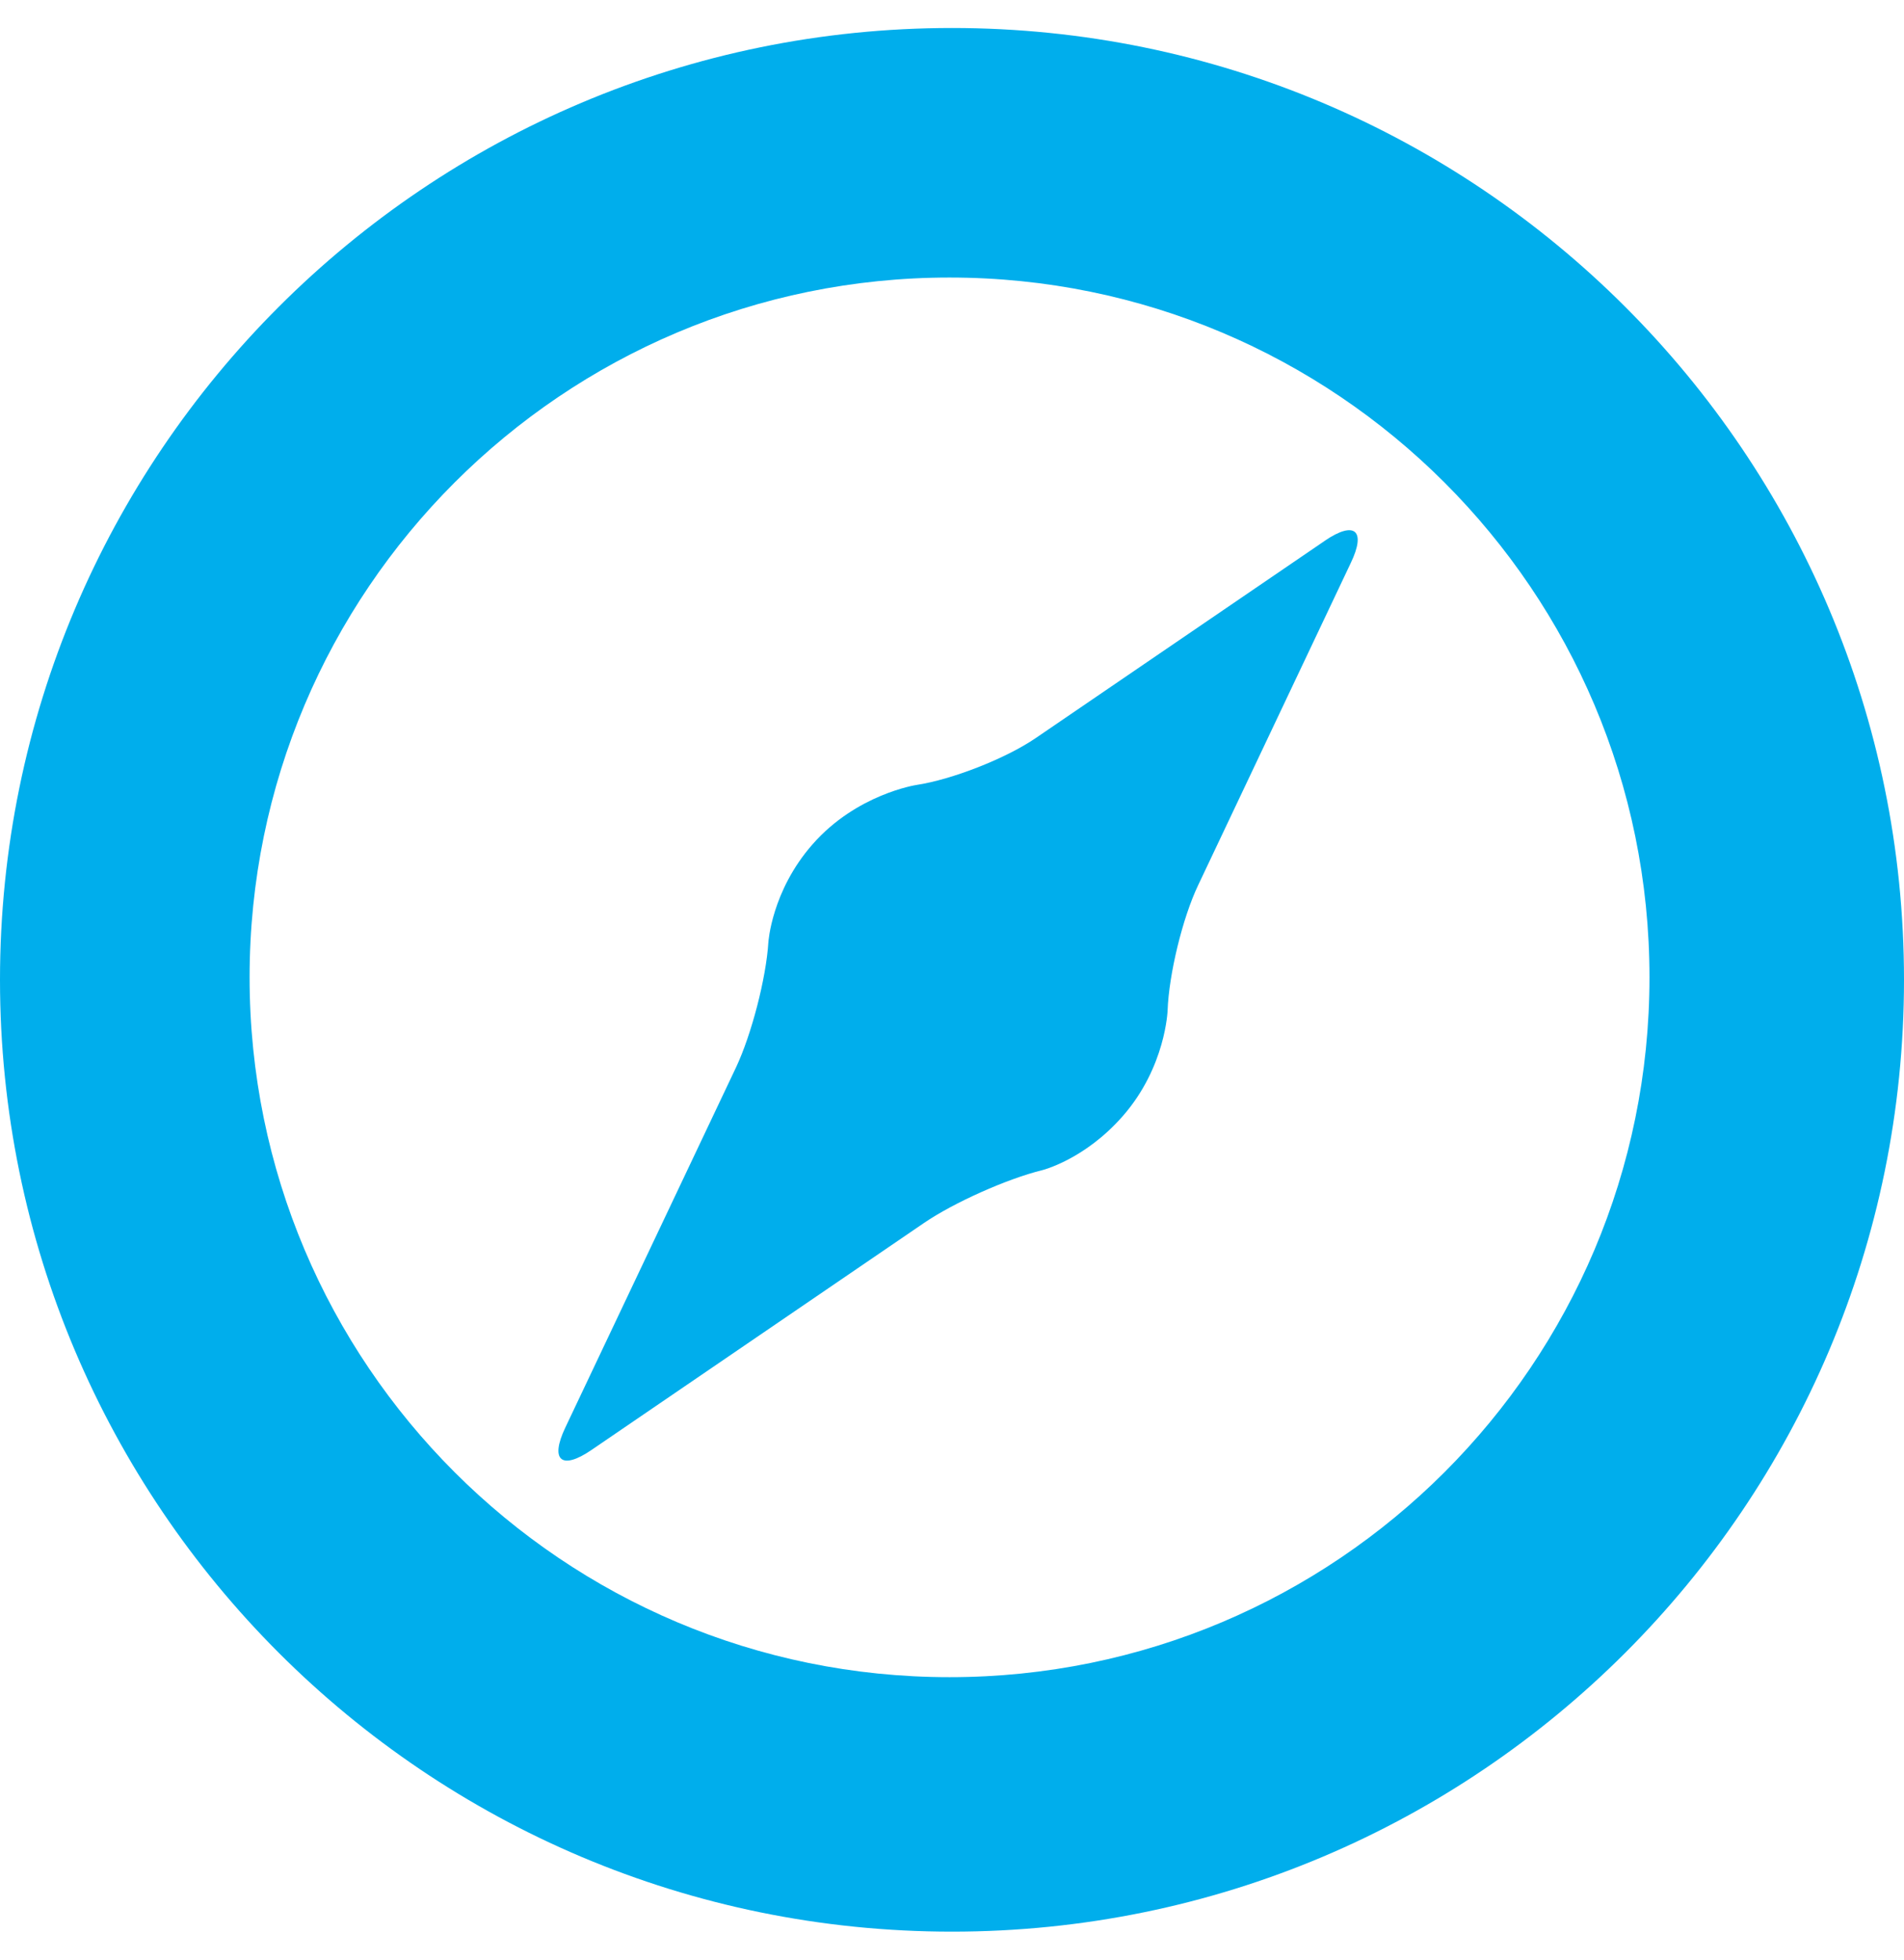
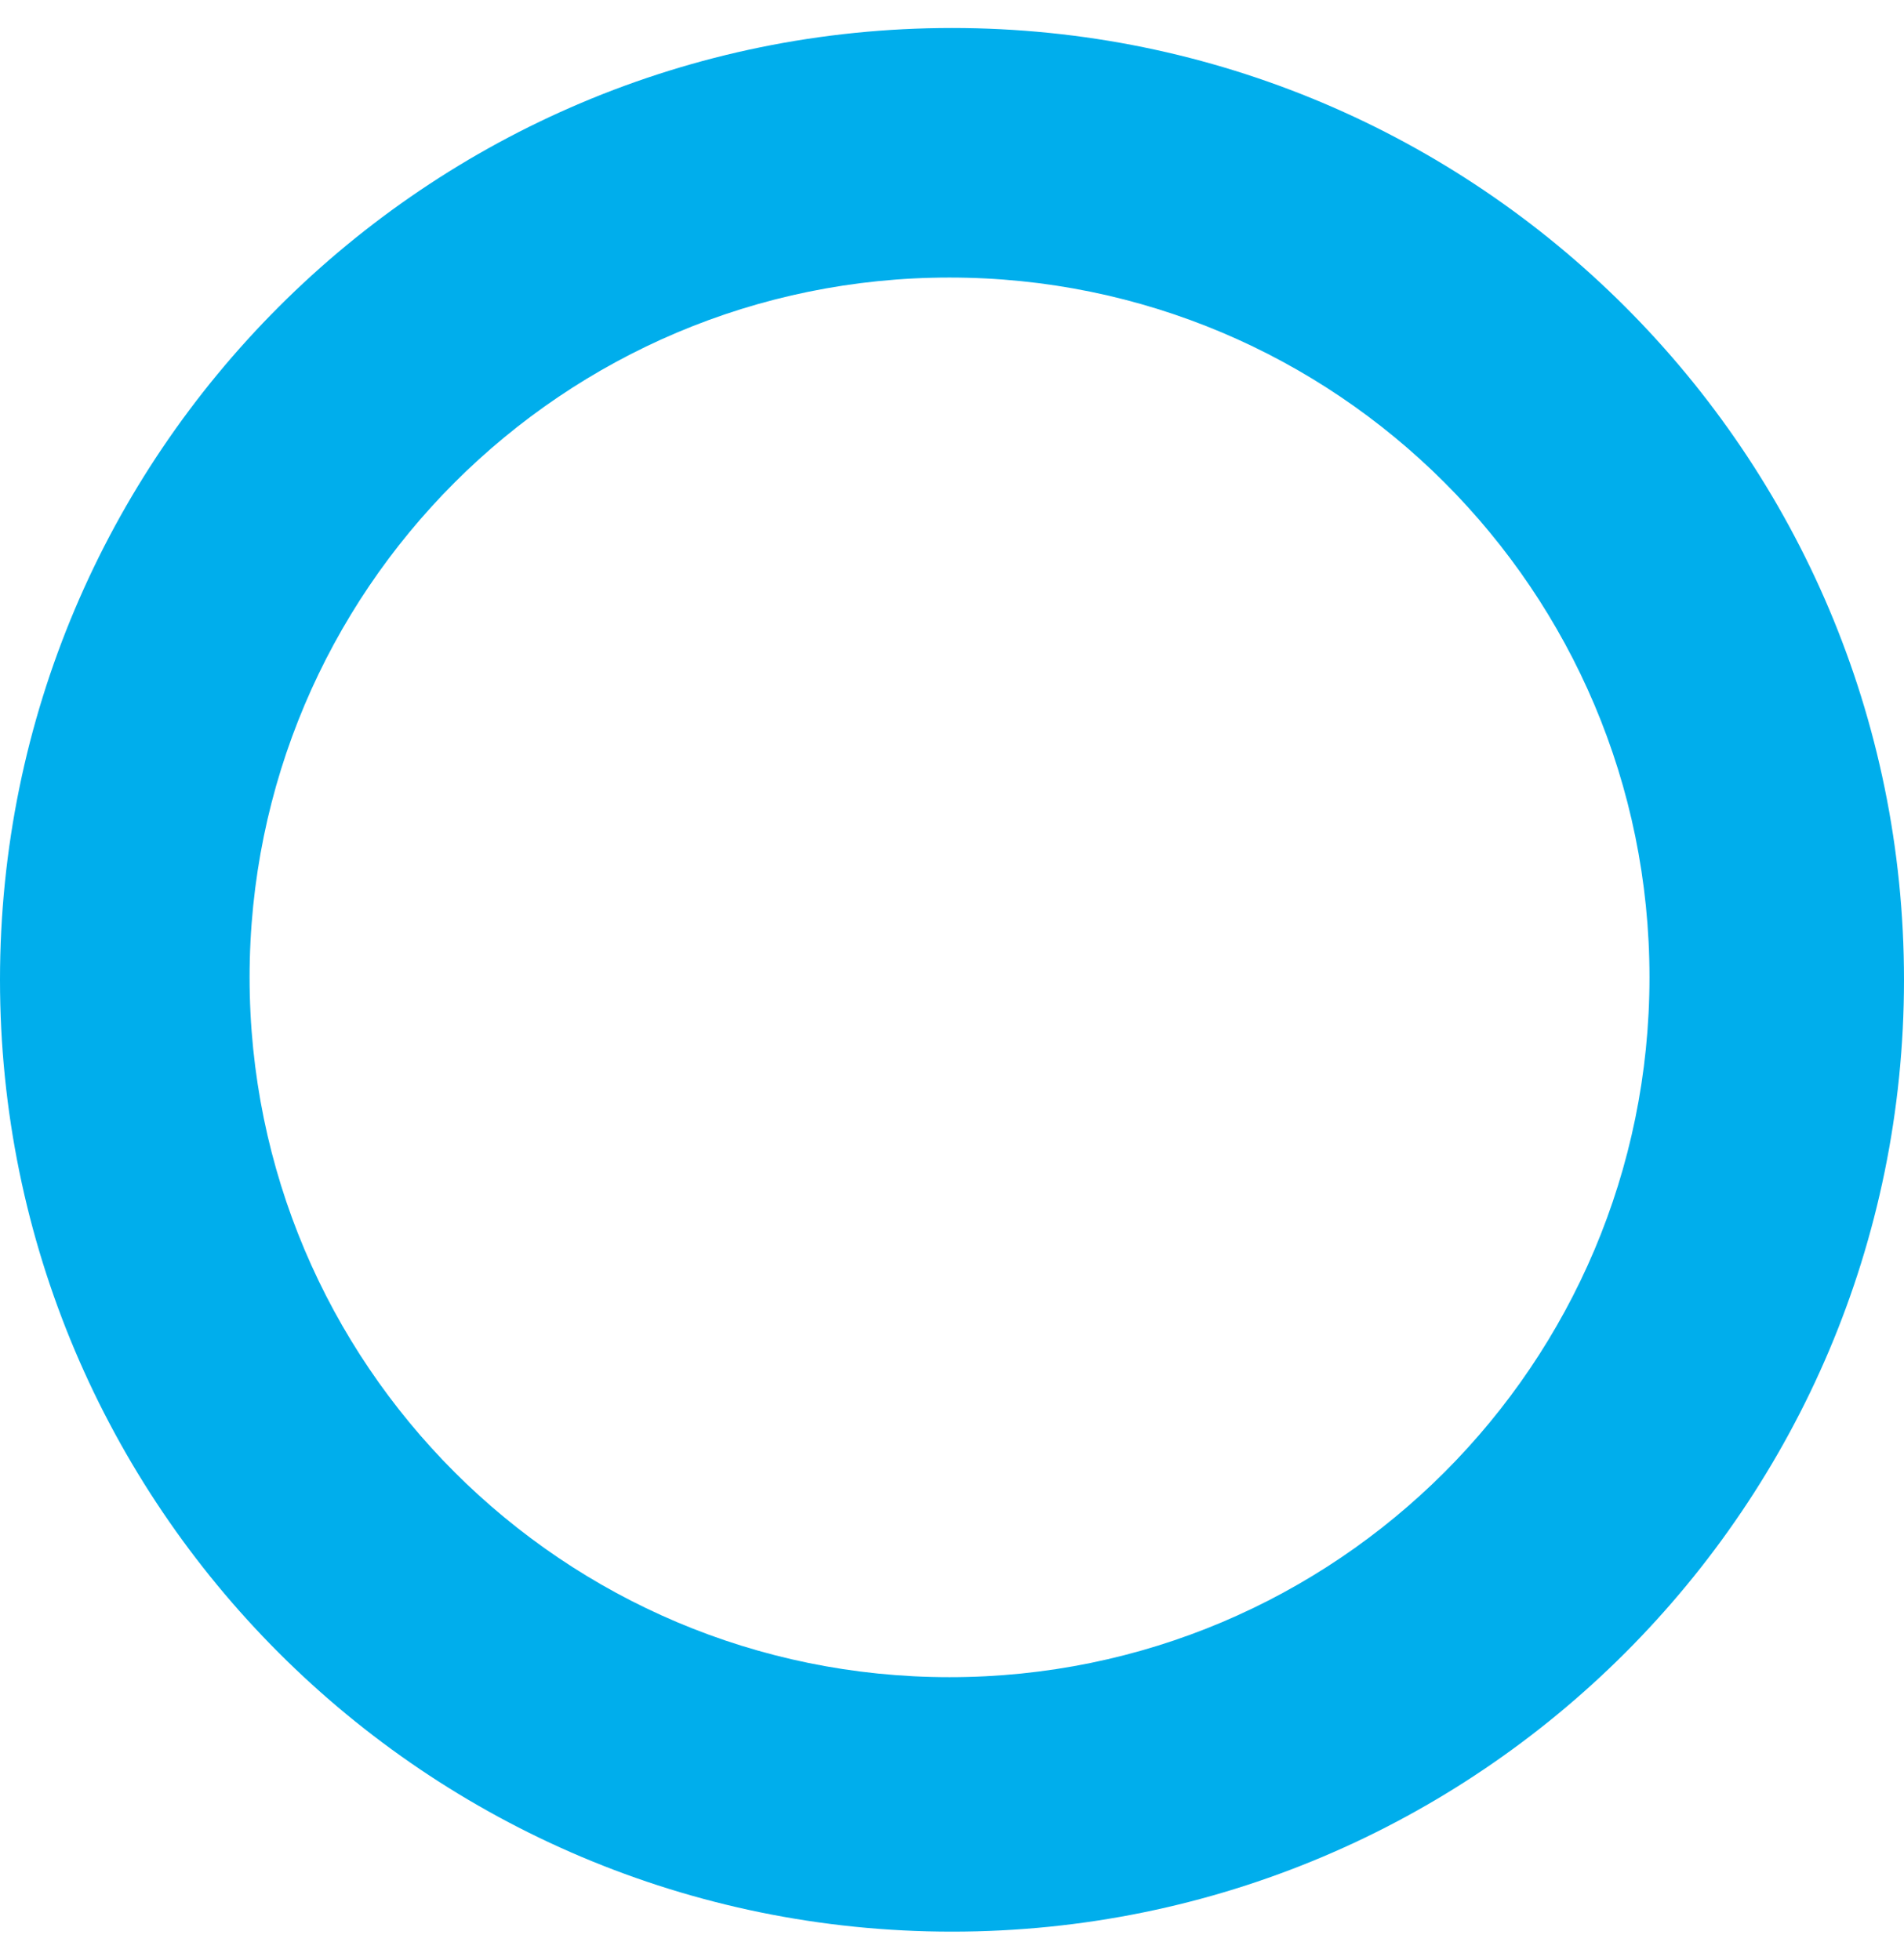
<svg xmlns="http://www.w3.org/2000/svg" width="34px" height="35px" viewBox="0 0 34 35" version="1.1">
  <title>Group</title>
  <g id="new" stroke="none" stroke-width="1" fill="none" fill-rule="evenodd">
    <g id="Group" transform="translate(0, 0.5)" fill="#00AEEC" fill-rule="nonzero">
-       <path d="M23.657,9.159 L18.497,12.681 C17.964,13.046 17.004,13.423 16.364,13.52 C16.364,13.52 15.295,13.682 14.508,14.582 C13.778,15.414 13.721,16.329 13.721,16.329 C13.681,16.973 13.419,17.979 13.143,18.565 L10.094,24.999 C9.817,25.584 10.027,25.763 10.561,25.398 L16.498,21.344 C17.032,20.979 17.983,20.554 18.61,20.4 C18.61,20.4 19.368,20.214 20.052,19.431 C20.816,18.558 20.85,17.547 20.85,17.547 C20.873,16.903 21.116,15.896 21.395,15.311 L24.119,9.559 C24.402,8.972 24.19,8.794 23.656,9.159 L23.657,9.159 Z" id="Path" />
      <path d="M17,0 C7.612,0 0,7.61 0,17 C0,26.39 7.612,34 17,34 C26.388,34 34,26.39 34,17 C34,7.61 26.388,0 17,0 Z M16.956,29.455 C10.054,29.455 4.457,23.86 4.457,16.956 C4.457,10.054 10.052,4.457 16.956,4.457 C23.859,4.457 29.455,10.052 29.455,16.956 C29.455,23.86 23.86,29.455 16.956,29.455 Z" id="Shape" />
    </g>
  </g>
</svg>